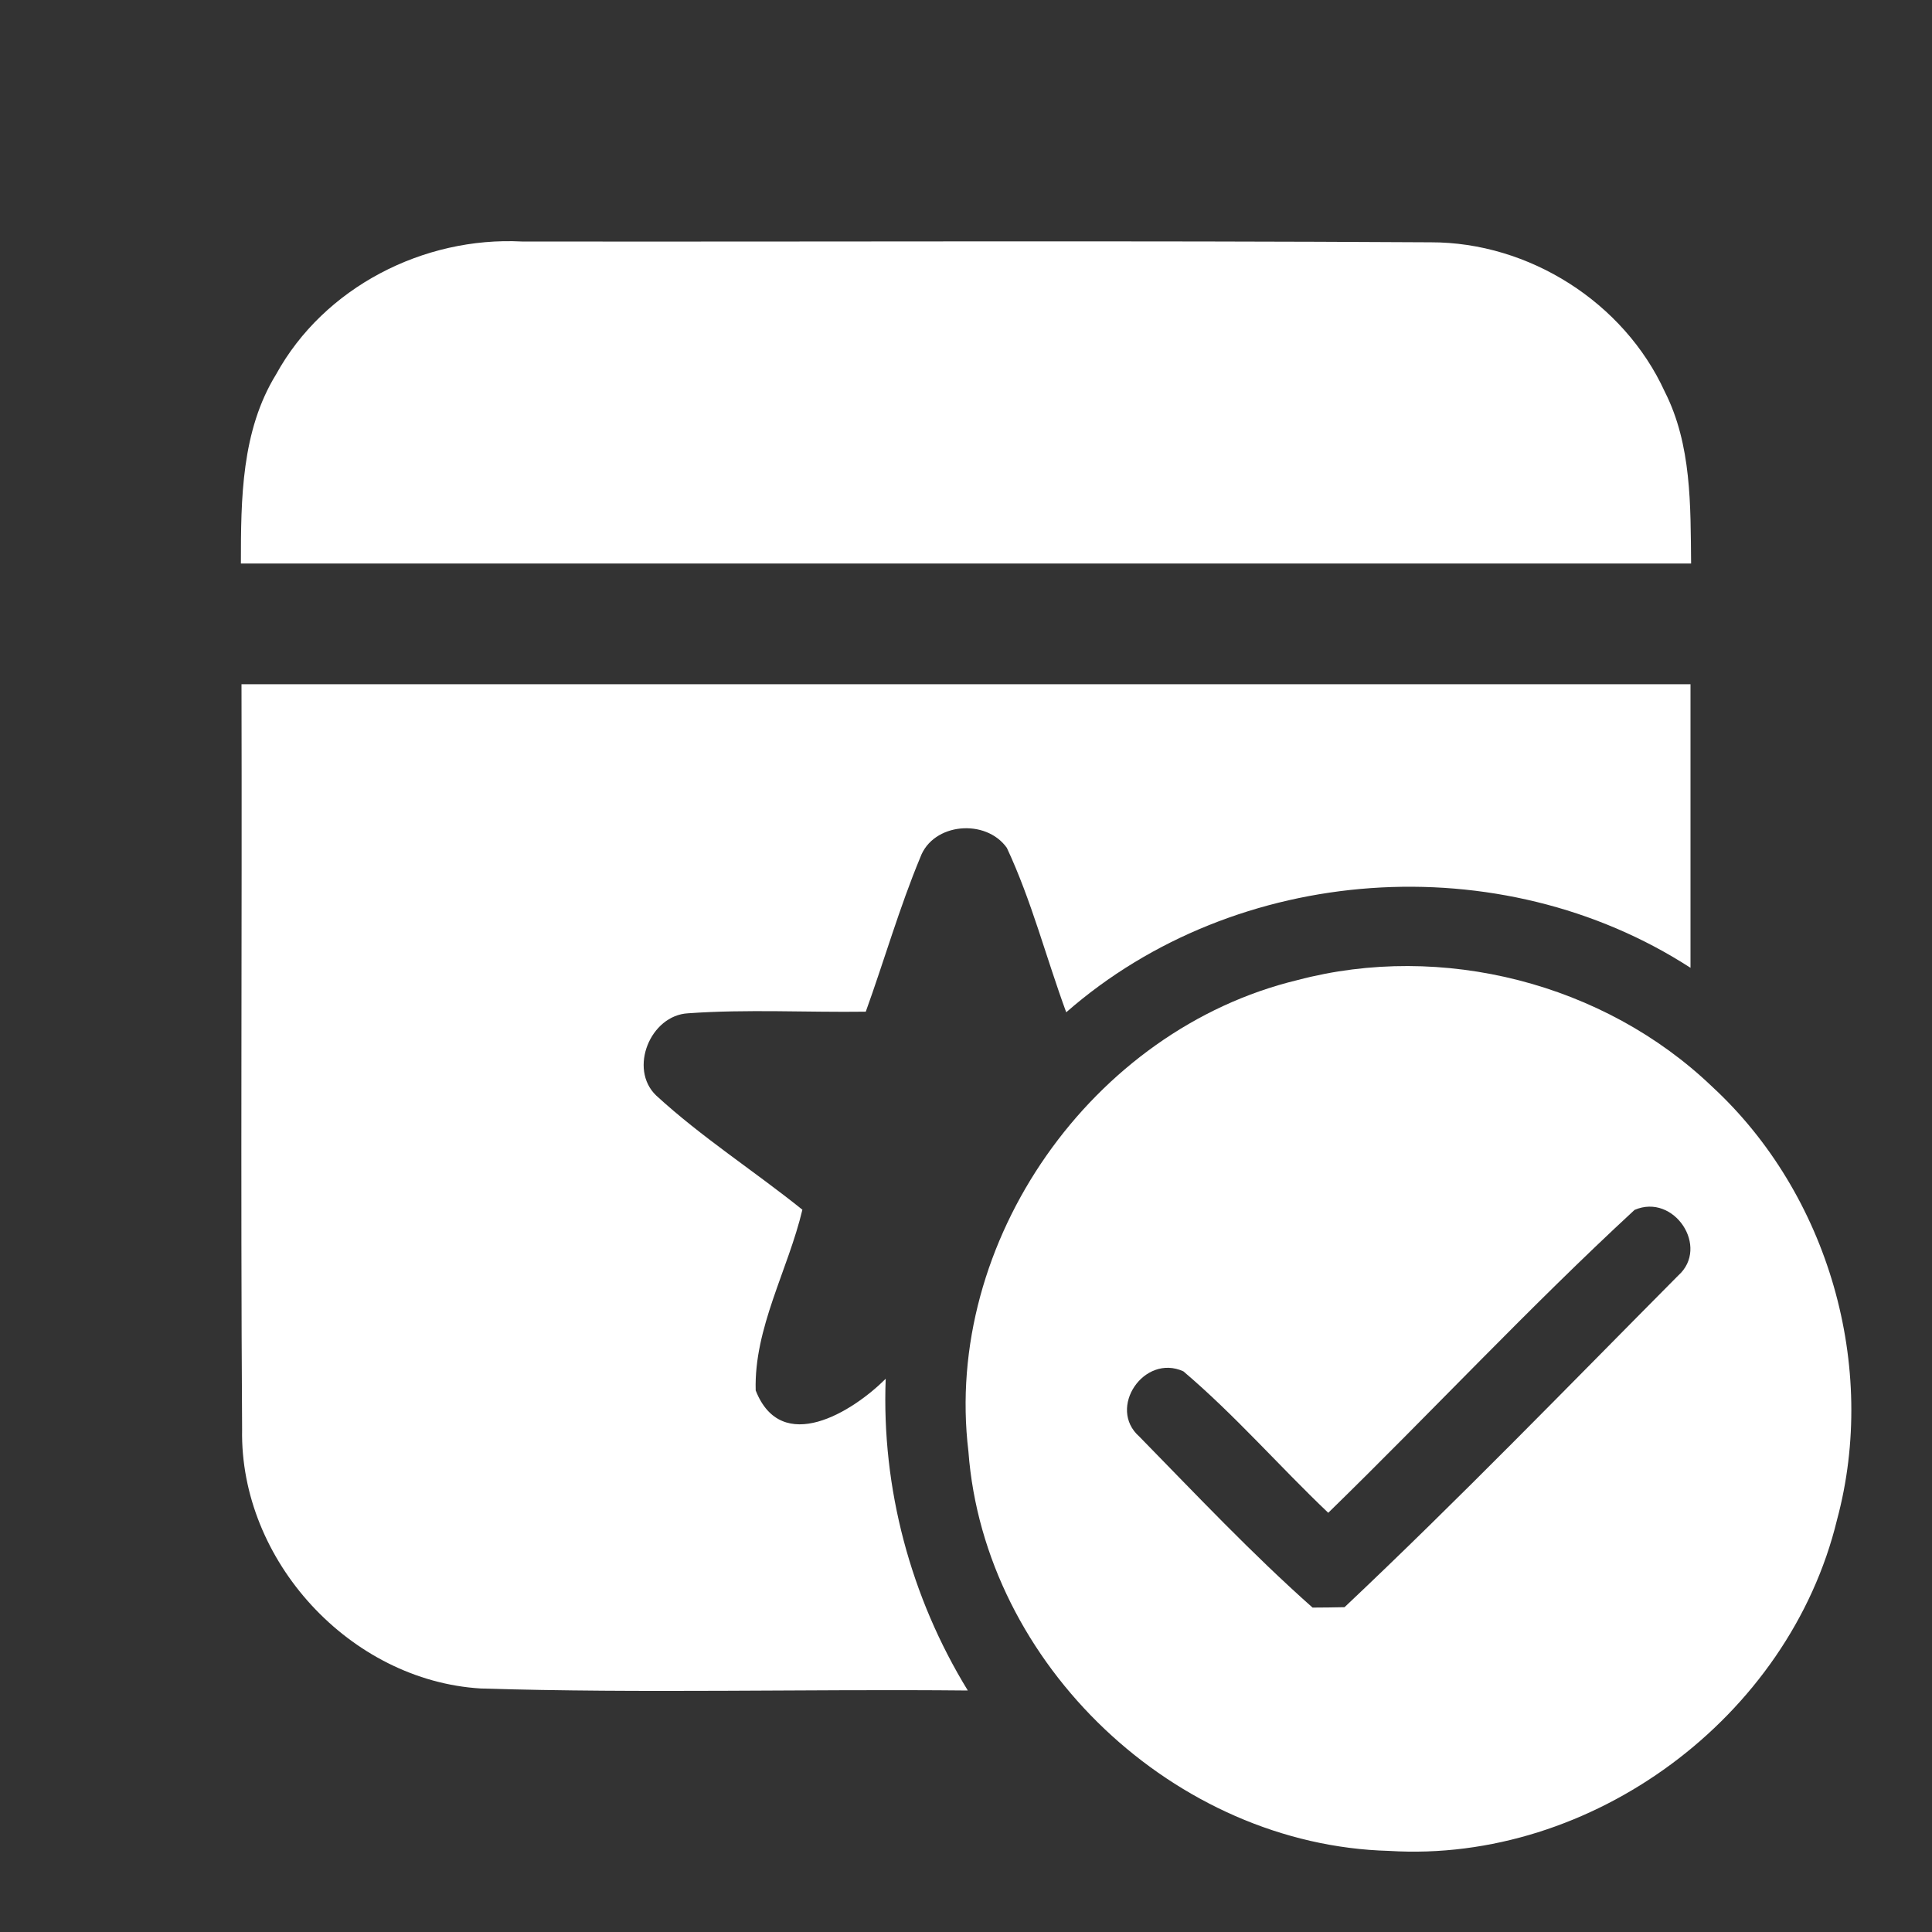
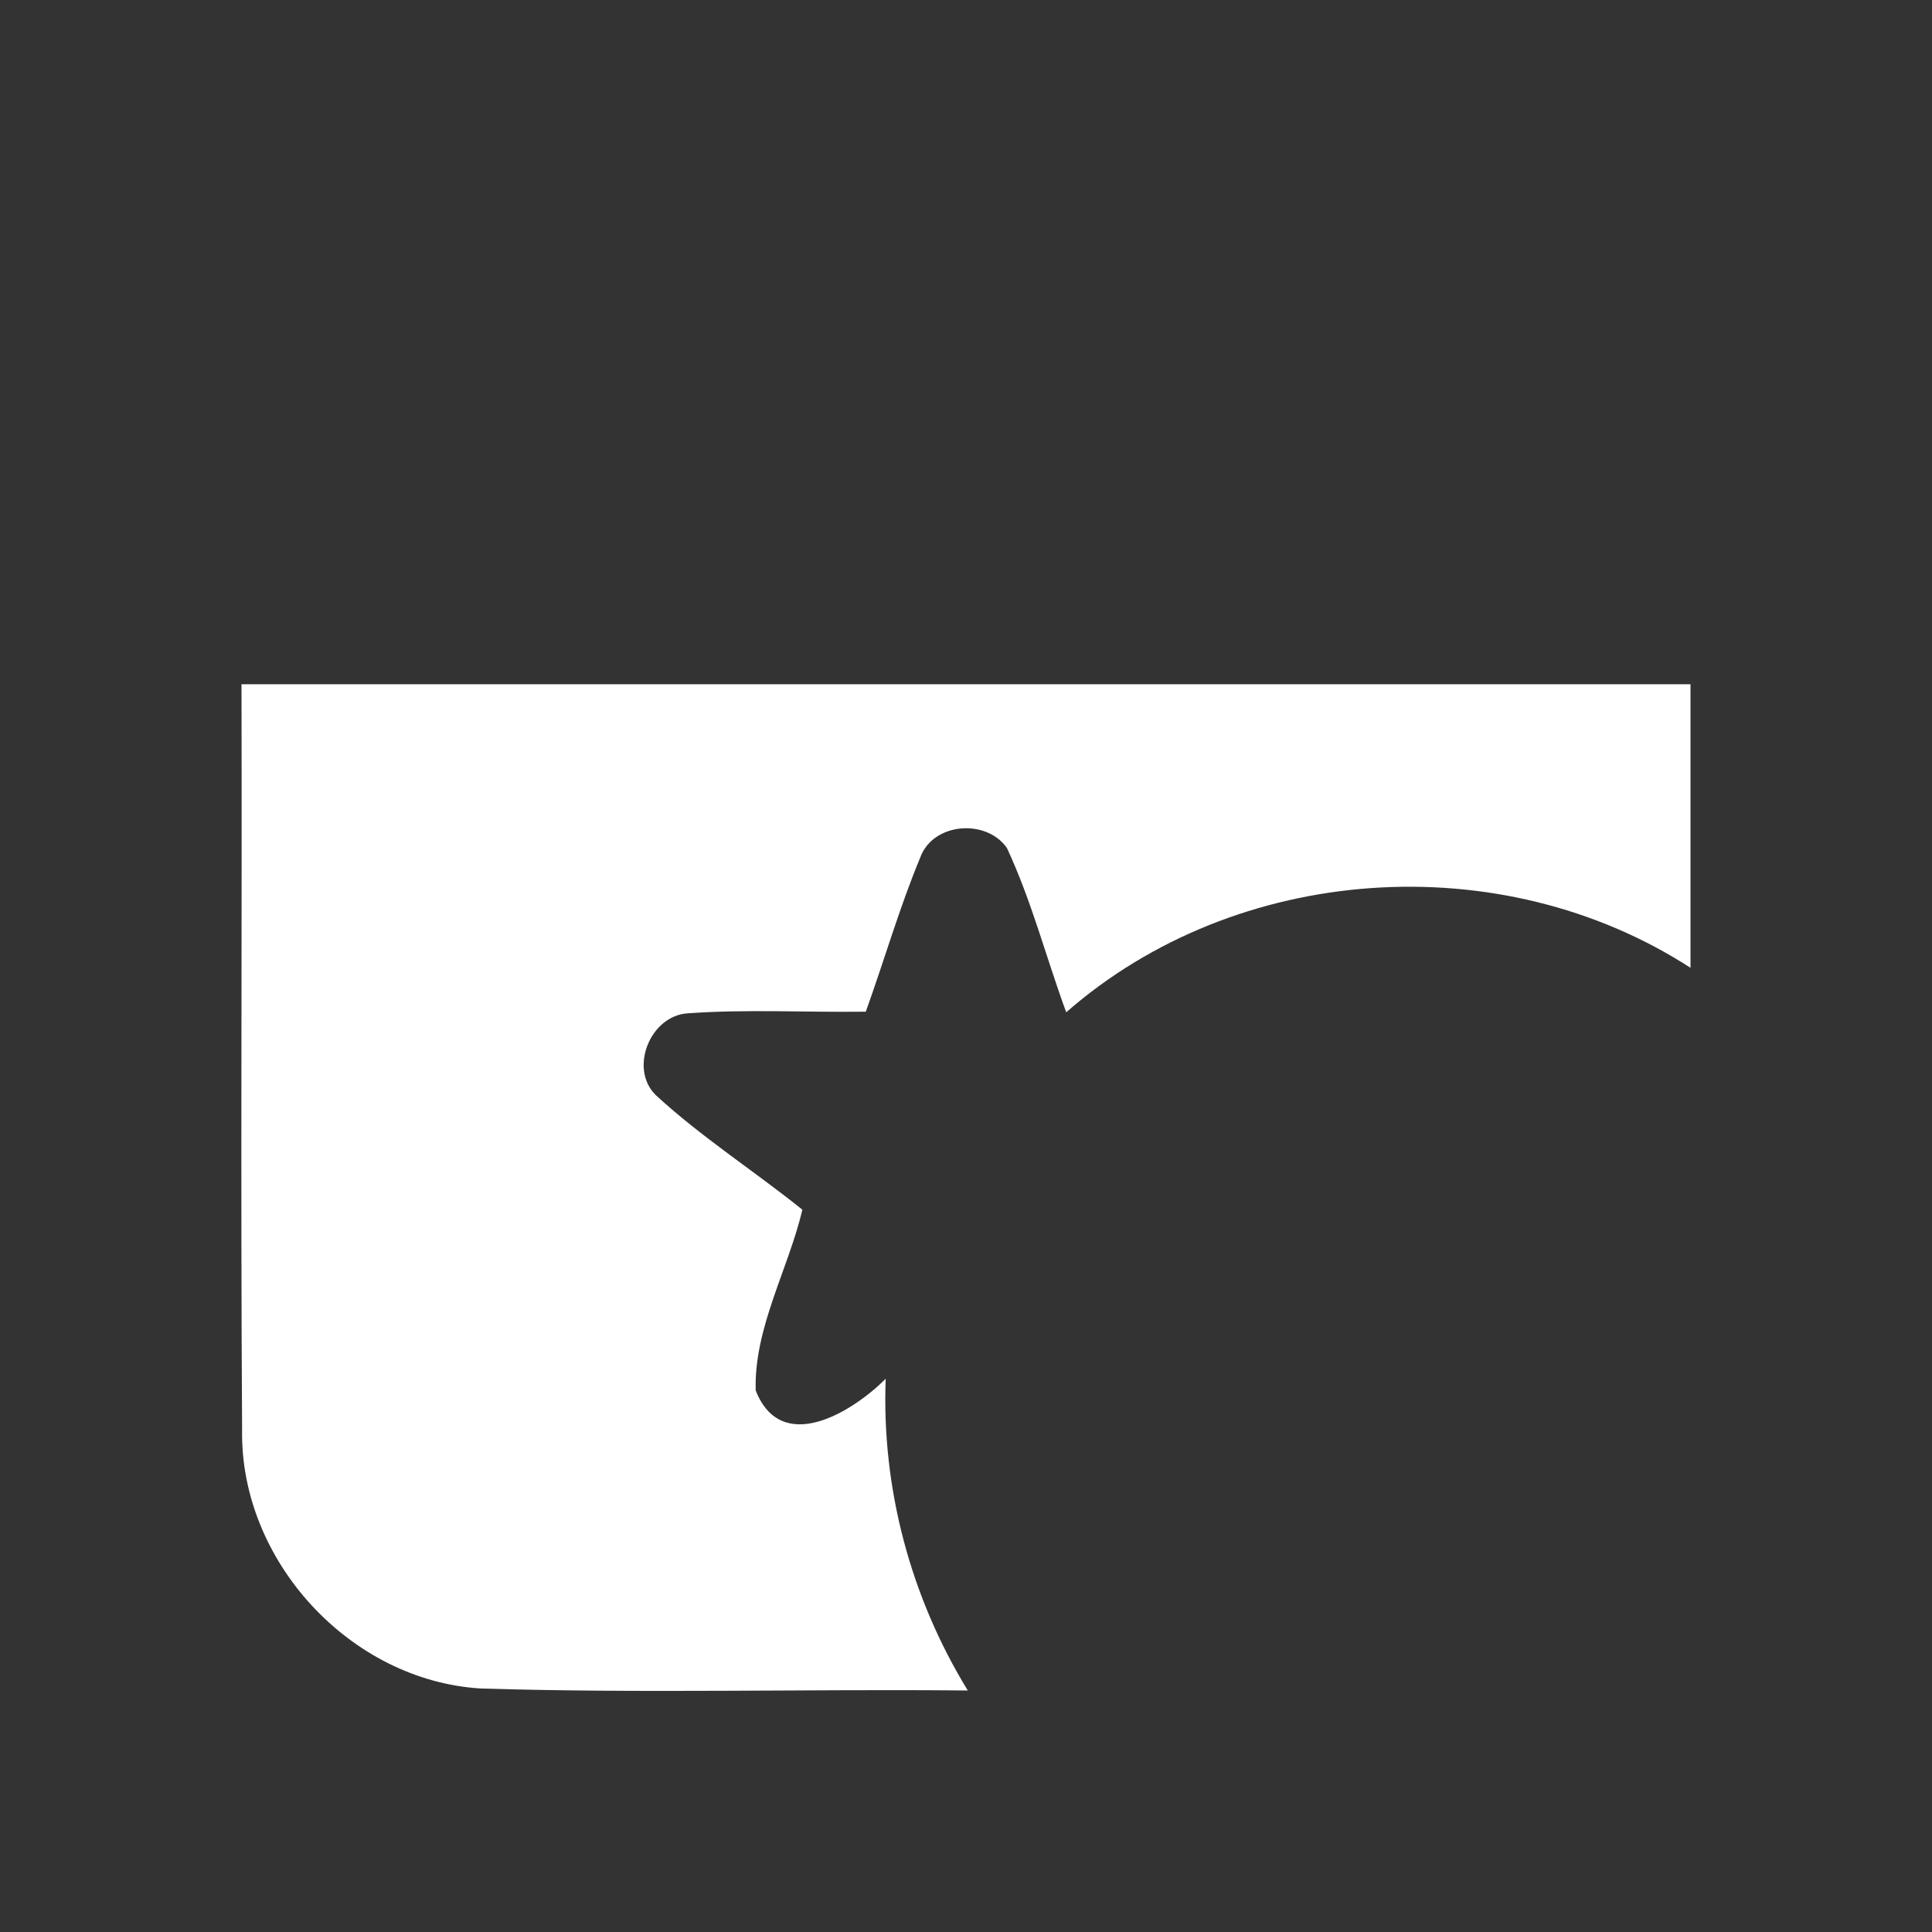
<svg xmlns="http://www.w3.org/2000/svg" width="96pt" height="96pt" viewBox="0 0 96 96" version="1.1">
  <rect x="0" y="0" width="96" height="96" fill="#333333" stroke="none" />
  <g id="#ffffffff">
-     <path fill="#ffffff" opacity="1.00" d=" M 13.72 18.60 C 16.10 14.27 21.05 11.75 25.93 12.00 C 40.98 12.02 56.04 11.95 71.09 12.04 C 75.97 12.03 80.69 15.02 82.72 19.46 C 84.06 22.10 84.00 25.12 84.03 28.00 C 60.01 28.00 35.99 28.00 11.97 28.00 C 11.97 24.80 11.99 21.41 13.72 18.60 Z" />
    <path fill="#ffffff" opacity="1.00" d=" M 12.00 34.00 C 36.00 34.00 60.00 34.00 84.00 34.00 C 84.00 38.70 84.00 43.39 84.00 48.09 C 74.57 41.99 61.44 42.89 52.98 50.30 C 51.98 47.58 51.26 44.76 50.03 42.13 C 48.99 40.66 46.36 40.88 45.73 42.60 C 44.69 45.10 43.94 47.72 43.02 50.27 C 40.08 50.31 37.13 50.14 34.19 50.35 C 32.31 50.45 31.23 53.11 32.60 54.43 C 34.86 56.51 37.47 58.18 39.87 60.11 C 39.16 63.10 37.46 65.99 37.55 69.09 C 38.83 72.35 42.36 70.16 44.01 68.51 C 43.80 73.95 45.25 79.37 48.09 84.00 C 40.03 83.92 31.95 84.15 23.89 83.90 C 17.39 83.51 11.91 77.54 12.03 71.03 C 11.95 58.69 12.03 46.34 12.00 34.00 Z" />
-     <path fill="#ffffff" opacity="1.00" d=" M 64.47 48.70 C 71.65 46.80 79.70 48.85 85.07 53.99 C 90.86 59.33 93.33 67.91 91.28 75.52 C 88.90 85.34 79.10 92.60 69.02 91.97 C 58.41 91.69 48.91 82.72 48.12 72.12 C 46.86 61.68 54.27 51.16 64.47 48.70 M 81.22 60.12 C 75.98 64.96 71.11 70.19 66.00 75.17 C 63.57 72.86 61.36 70.31 58.80 68.14 C 56.84 67.25 55.01 69.97 56.61 71.38 C 59.43 74.26 62.21 77.21 65.22 79.88 C 65.62 79.88 66.41 79.87 66.81 79.86 C 72.47 74.52 77.90 68.91 83.39 63.38 C 84.97 61.97 83.18 59.27 81.22 60.12 Z" />
  </g>
</svg>